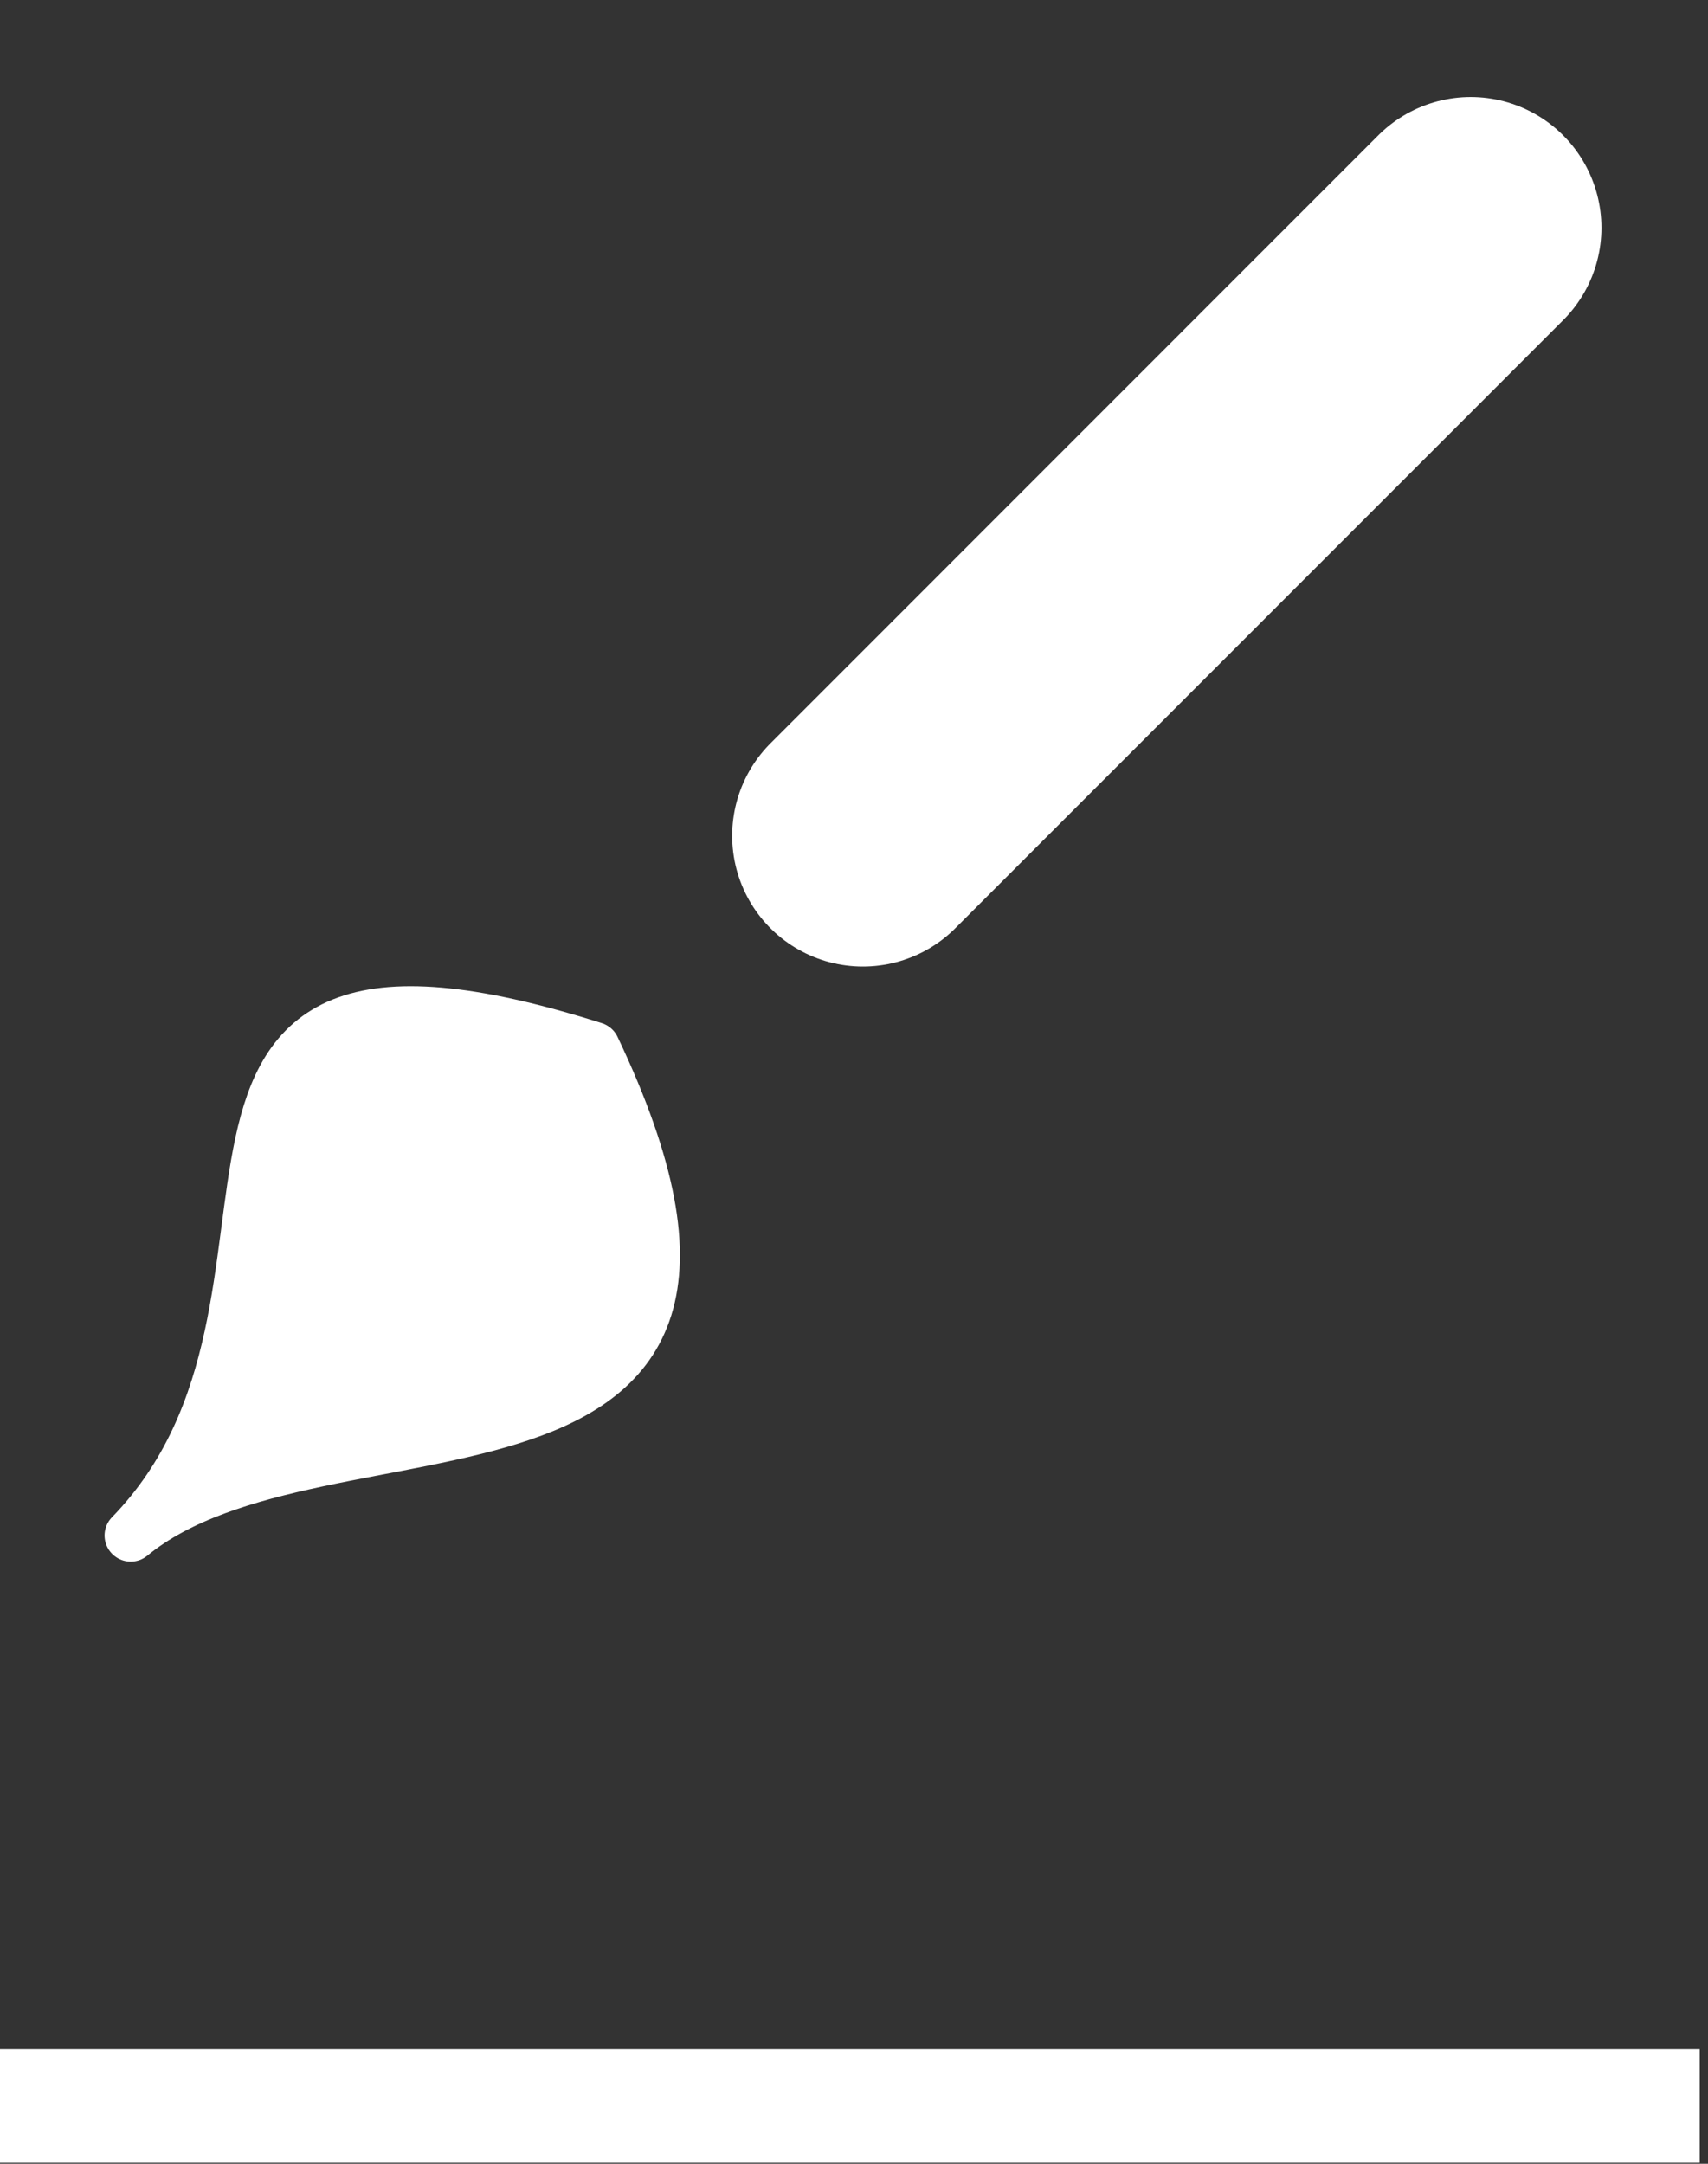
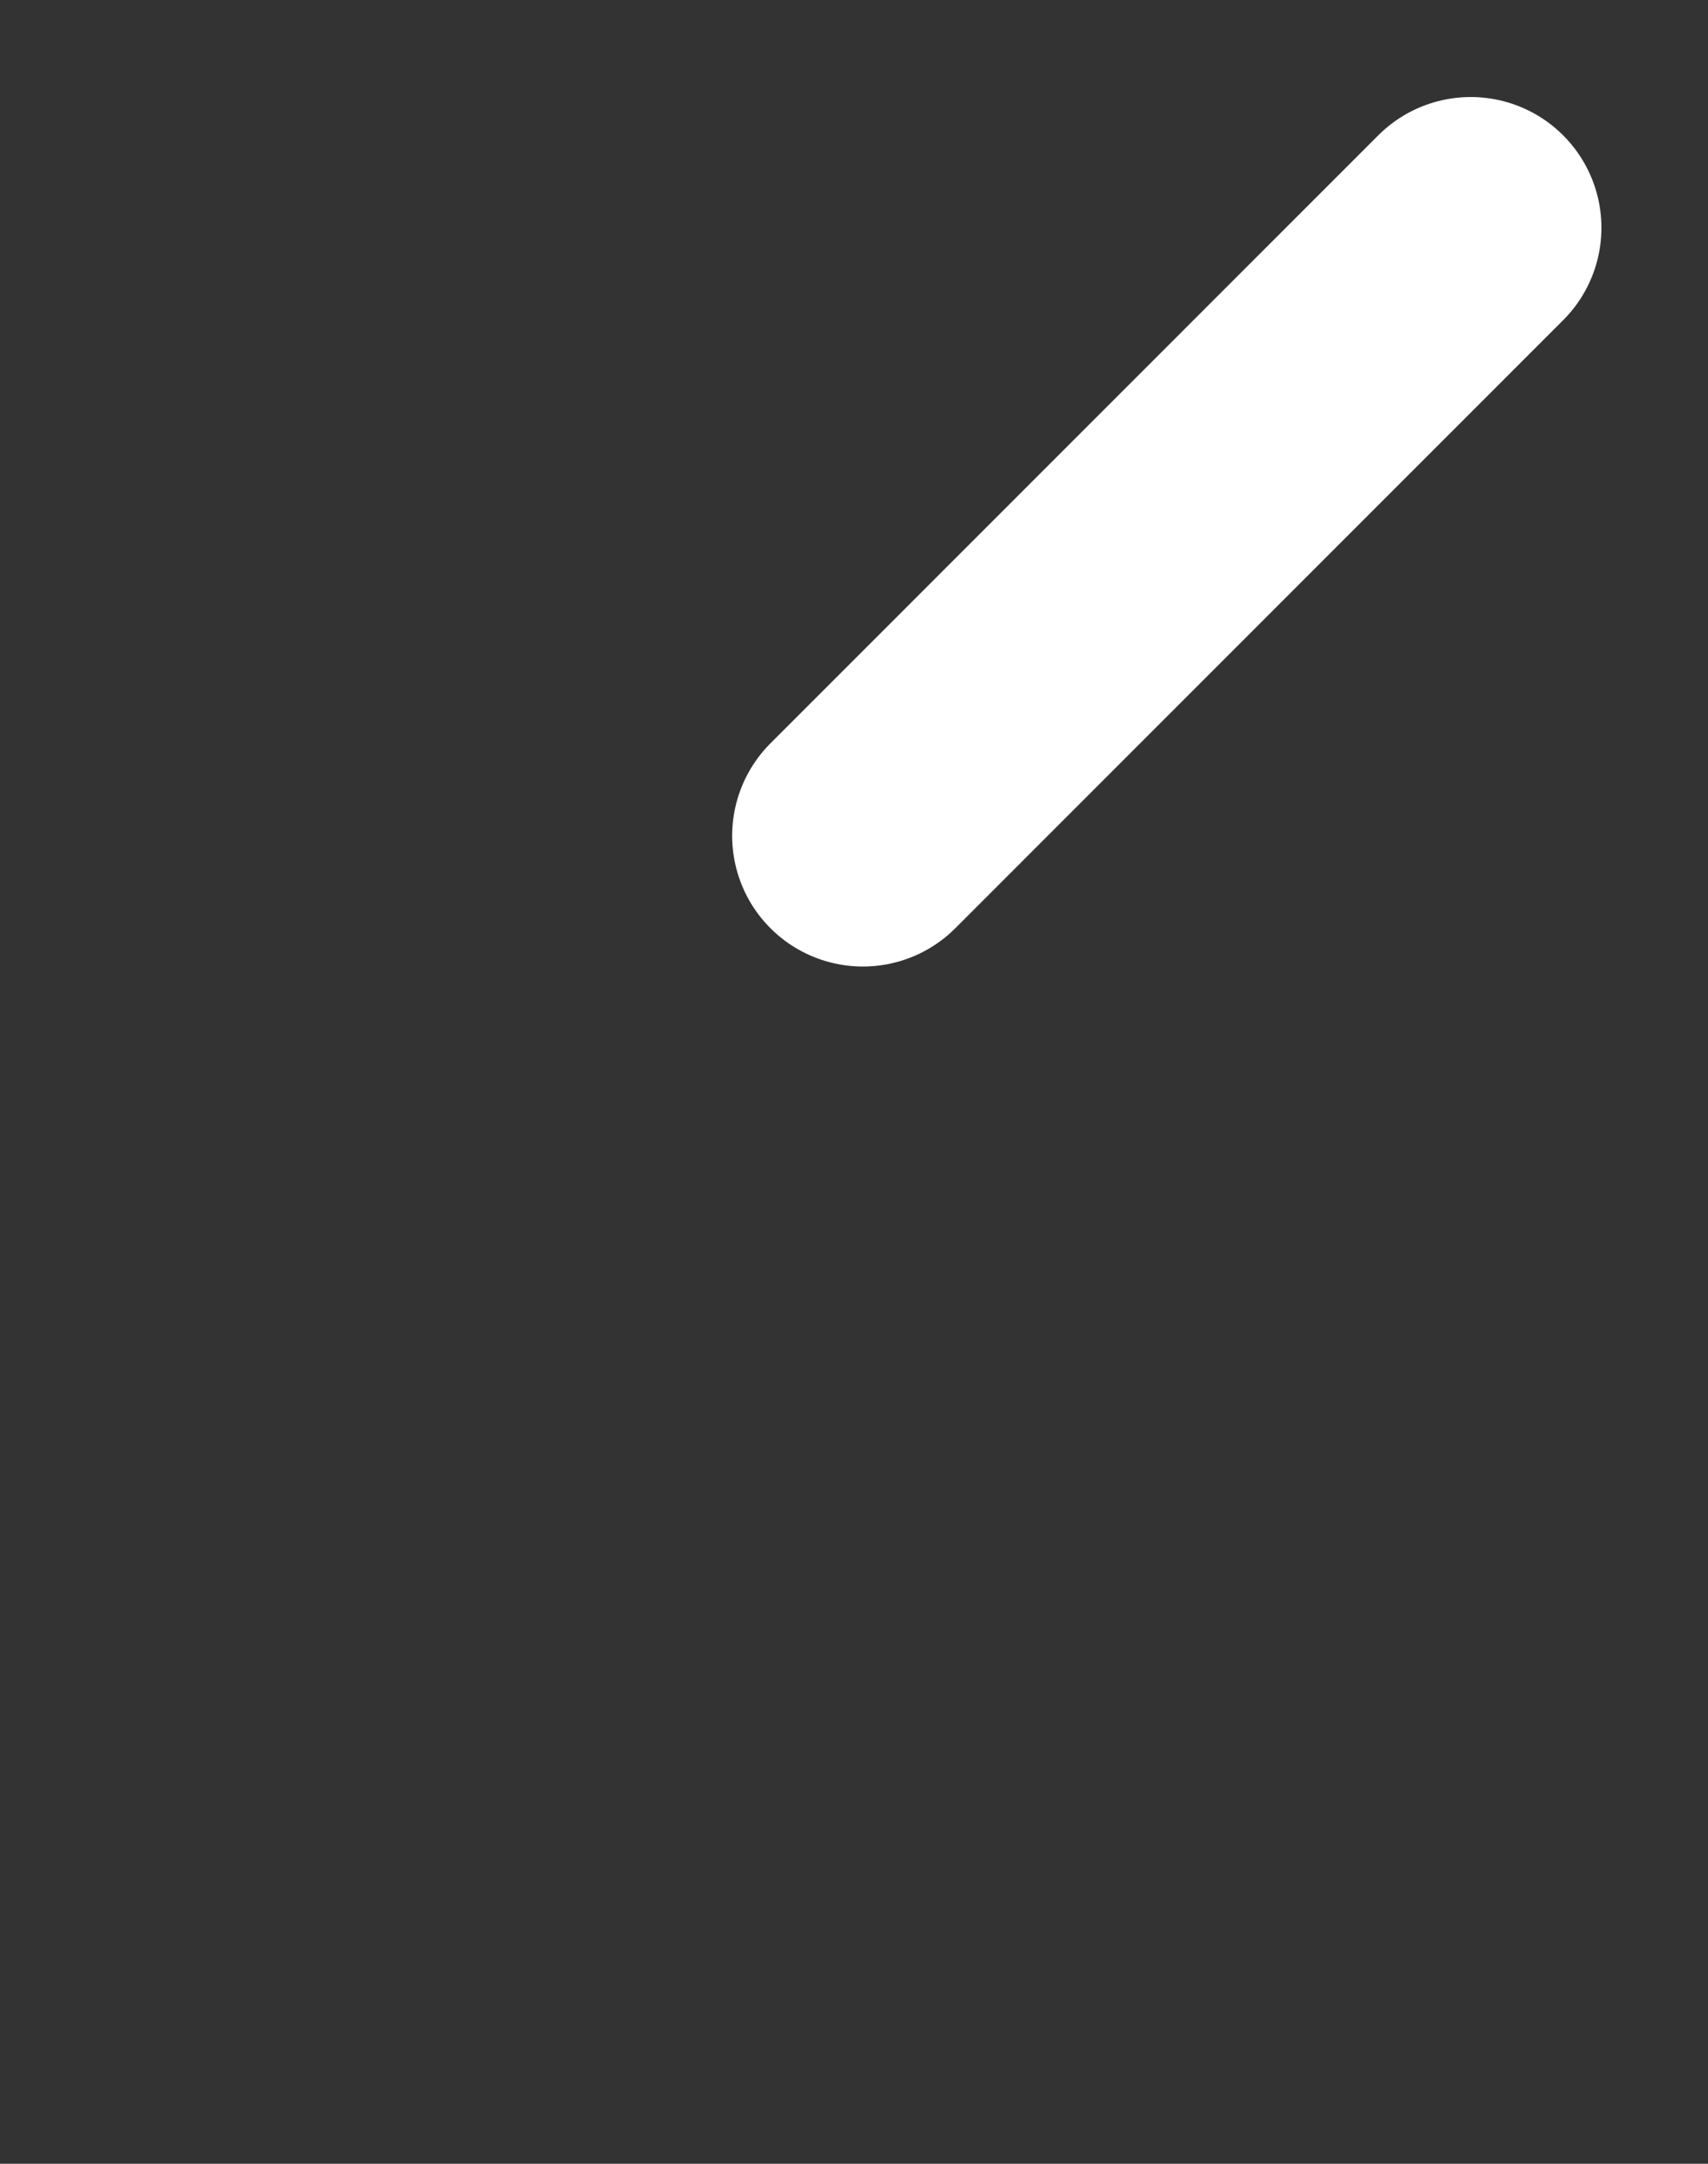
<svg xmlns="http://www.w3.org/2000/svg" width="15" height="19" viewBox="0 0 15 19" fill="none">
  <rect x="0" y="0" width="15" height="19" fill="#333333" stroke="none" />
-   <path d="M0 18.491H14.927" stroke="white" />
  <path d="M12.916 2L7.578 7.339" stroke="white" stroke-width="2.296" stroke-linecap="round" />
-   <path d="M5.216 9.203C0.809 7.809 3.182 11.392 1.148 13.483C2.843 12.089 7.249 13.483 5.216 9.203Z" fill="white" stroke="white" stroke-width="0.459" stroke-linejoin="round" />
</svg>